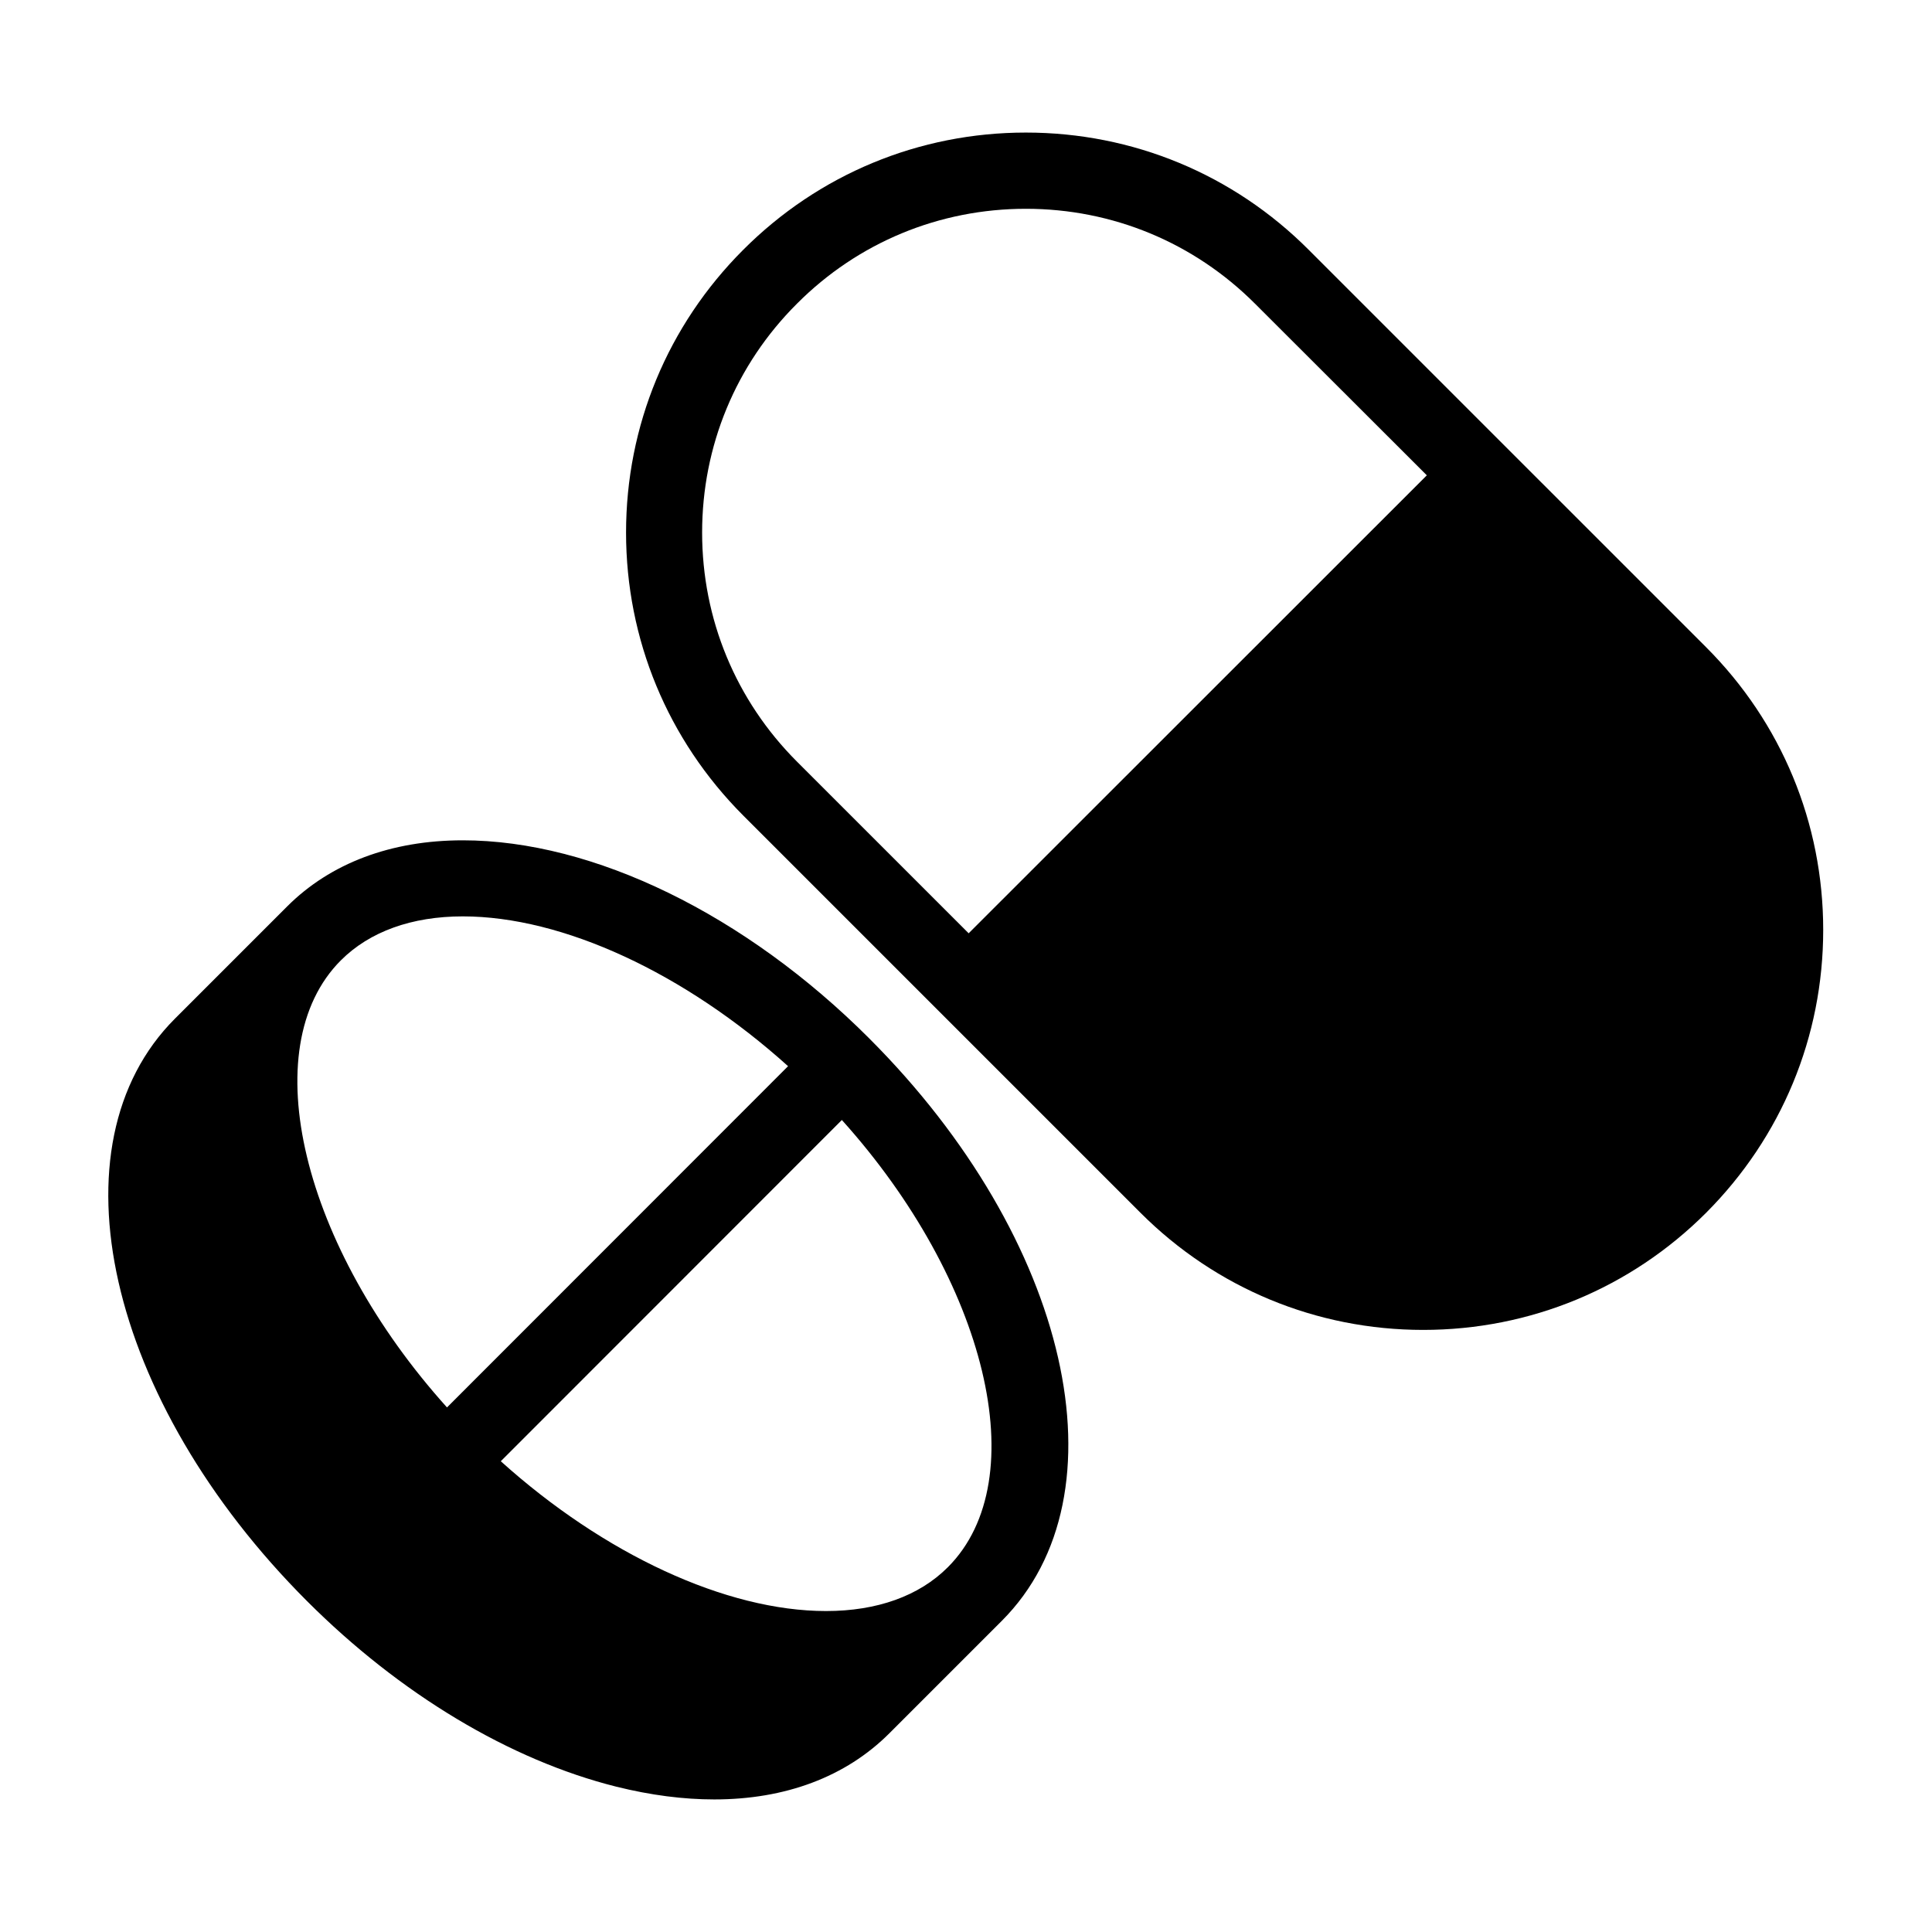
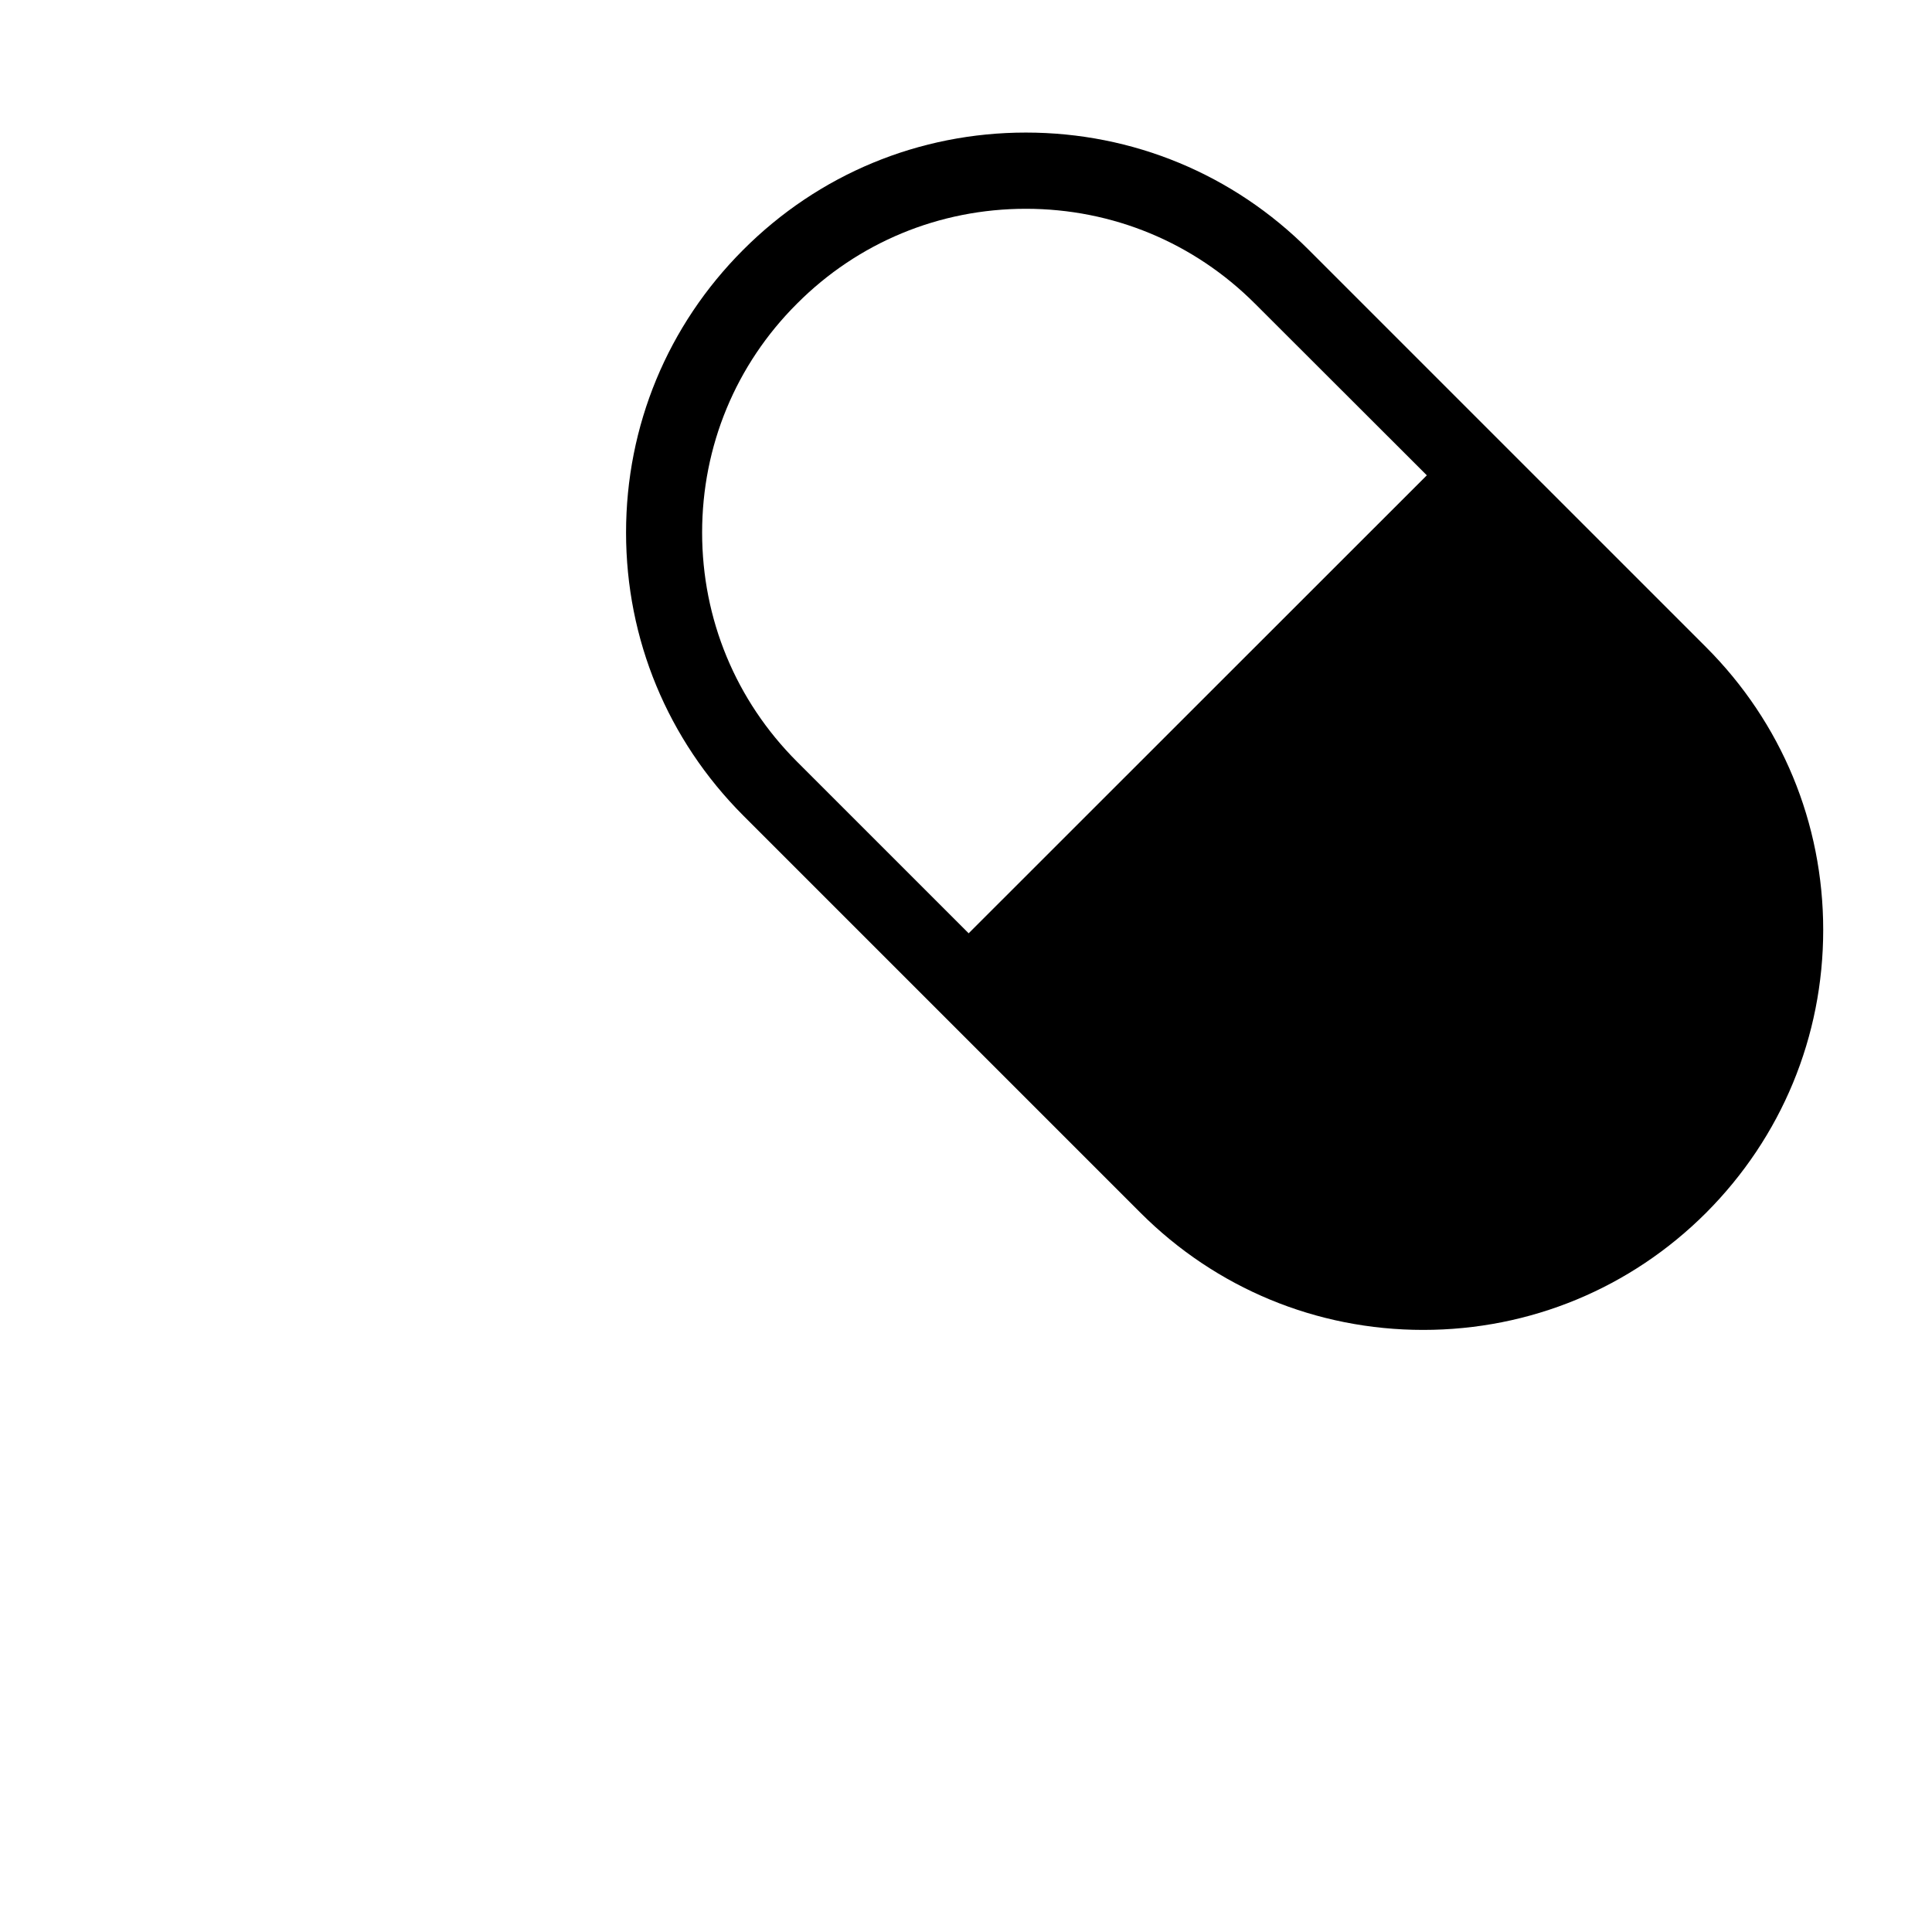
<svg xmlns="http://www.w3.org/2000/svg" fill="#000000" width="800px" height="800px" version="1.1" viewBox="144 144 512 512">
  <g>
-     <path d="m374.41 419.24c-32.852-32.898-73.156-52.547-107.77-52.547-18.992 0-35.066 6.047-46.551 17.531l-29.727 29.727c-33.453 33.453-18.086 101.27 35.016 154.37 24.637 24.637 53.758 42.117 81.969 49.172 9.117 2.266 17.785 3.375 25.945 3.375 18.793 0 34.812-5.945 46.402-17.531l29.777-29.777c33.449-33.449 18.035-101.21-35.066-154.32zm-140.06-20.754c7.609-7.609 18.793-11.637 32.293-11.637 26.551 0 58.844 15.062 86.203 39.699l-90.387 90.434c-38.289-42.523-51.336-95.273-28.109-118.5zm160.86 160.82-0.051 0.051c-7.609 7.609-18.742 11.586-32.242 11.586-26.5 0-58.844-15.062-86.203-39.699l90.387-90.434c38.289 42.52 51.336 95.219 28.109 118.5z" />
    <path d="m596.13 315.51-52.648-52.645-52.648-52.648c-20-20.051-46.652-31.086-74.969-31.086-28.266 0-54.914 11.035-74.918 31.086-20 20-31.035 46.602-31.035 74.918 0 28.312 11.035 54.914 31.035 74.969l105.3 105.3c20 20 46.652 31.035 74.918 31.035 28.312 0 54.965-11.035 74.969-31.035 20-20.051 31.035-46.652 31.035-74.969 0-28.316-11.035-54.918-31.035-74.922zm-240.92 30.332c-16.223-16.223-25.141-37.785-25.141-60.711 0-22.922 8.918-44.488 25.141-60.66 16.172-16.223 37.734-25.141 60.66-25.141 22.922 0 44.488 8.918 60.711 25.141l45.543 45.492-121.42 121.37z" />
  </g>
</svg>